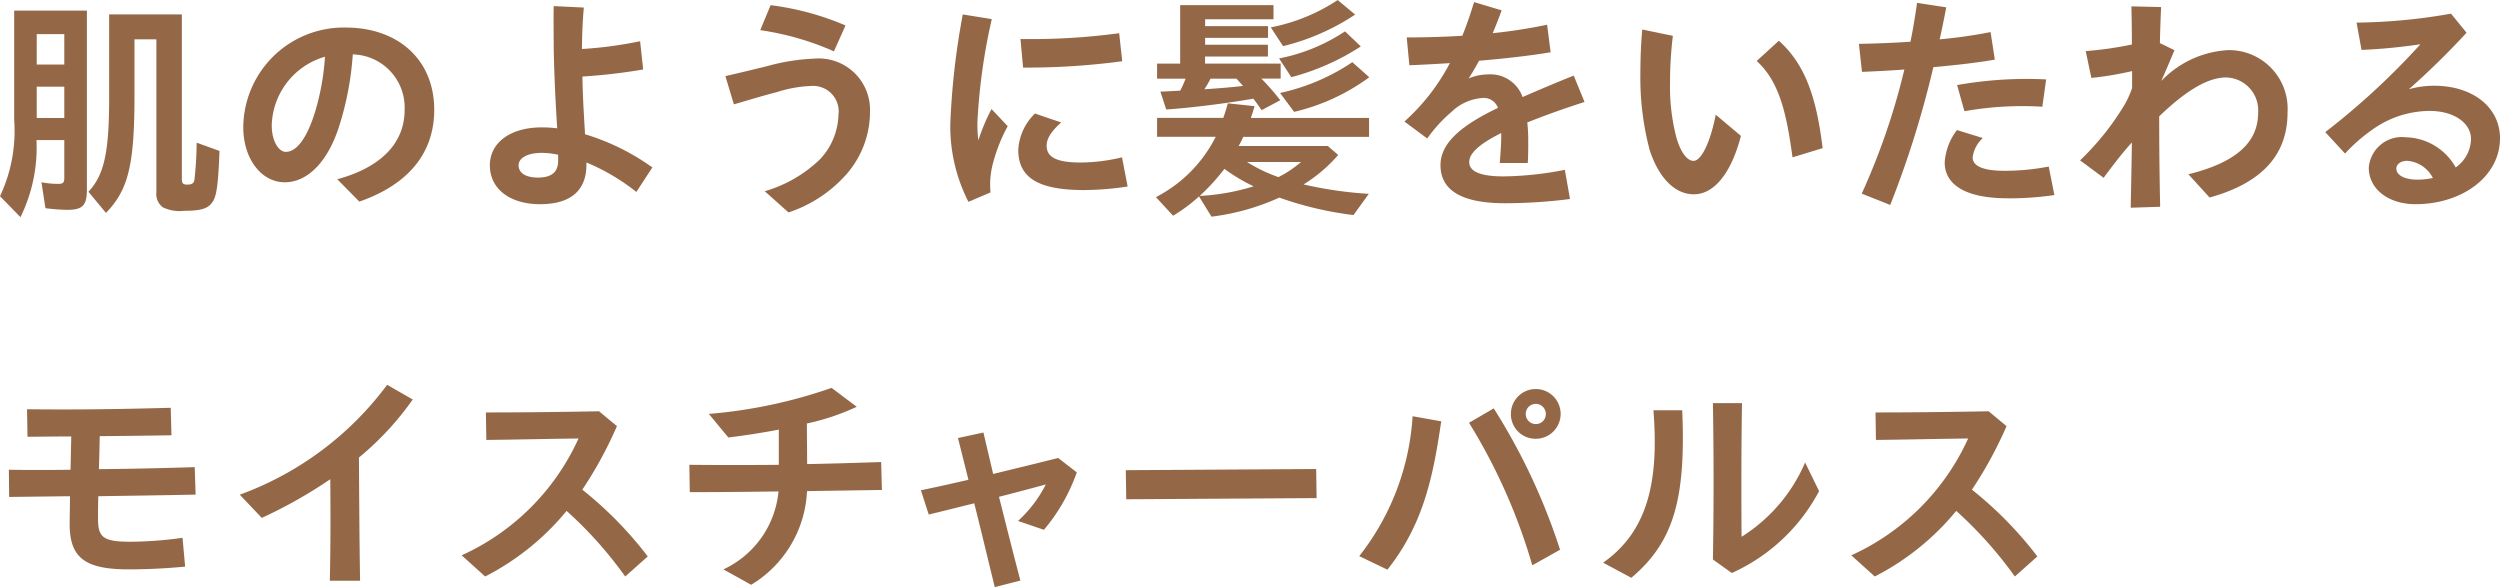
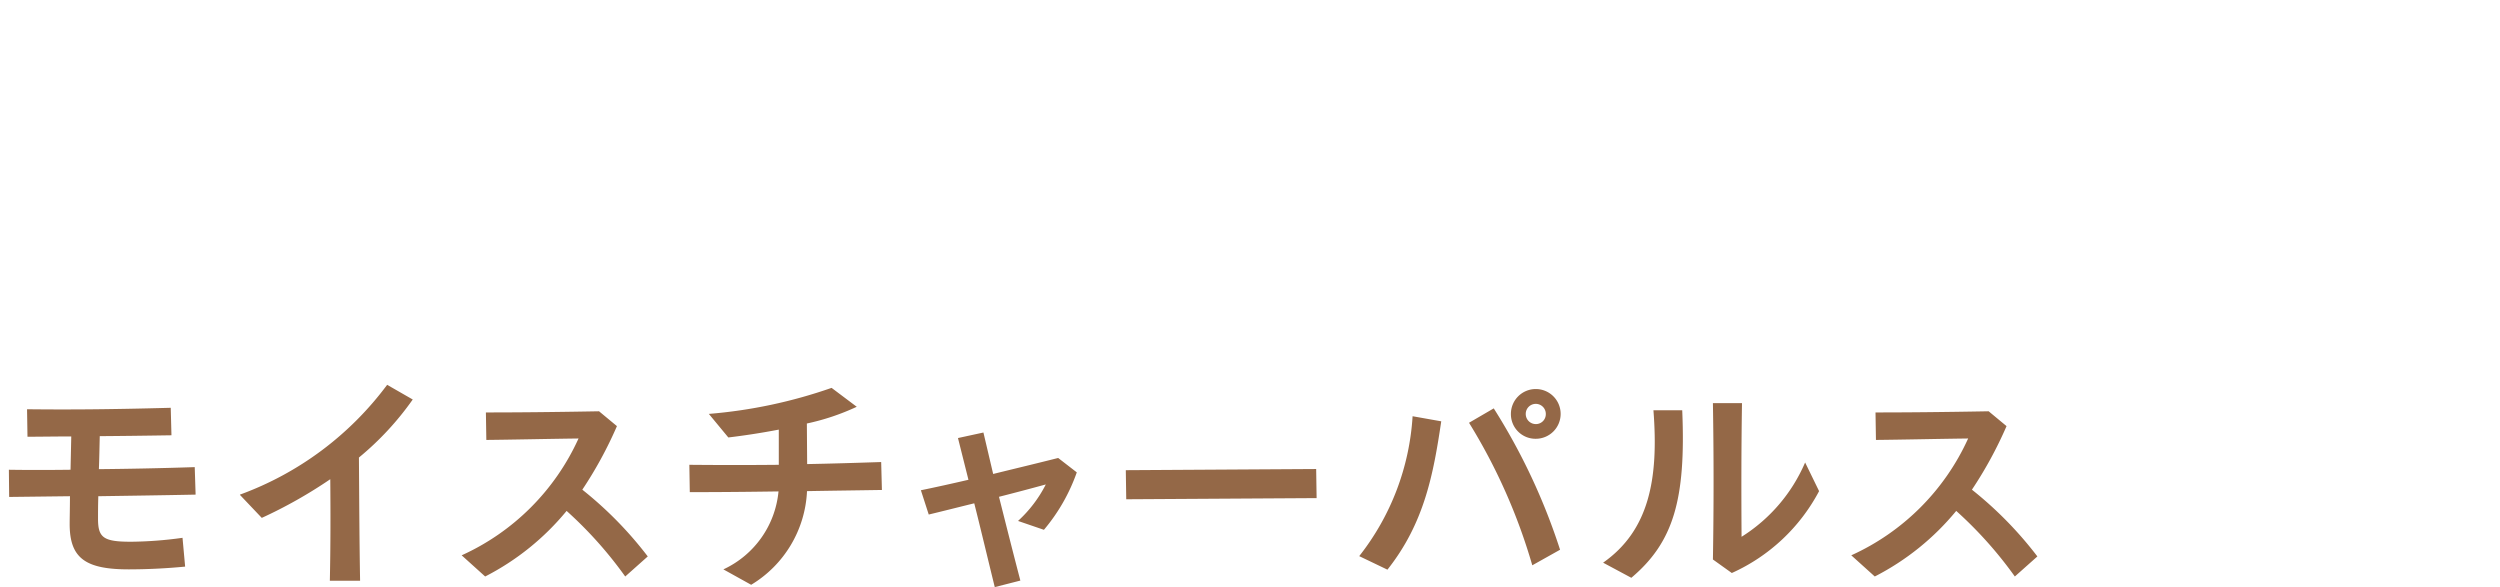
<svg xmlns="http://www.w3.org/2000/svg" width="171.9" height="40.37" viewBox="0 0 171.9 40.37">
  <g id="グループ_3128" data-name="グループ 3128" transform="translate(5868 -15671)">
    <path id="パス_7605" data-name="パス 7605" d="M.61,32.29c1.26.02,2.67.02,4.24,0L4.9,30c-1.09,0-2.07.02-3.01.02l-.03-1.89c2.67.03,5.49.02,9.88-.1l.05,1.89c-1.91.03-3.52.05-4.93.06-.02.74-.03,1.54-.06,2.27,1.97-.02,4.15-.06,6.59-.14L13.45,34c-2.5.05-4.71.08-6.69.11-.02.64-.02,1.18-.02,1.55,0,1.3.37,1.58,2.26,1.58a26.967,26.967,0,0,0,3.55-.27l.18,1.98q-1.929.186-3.87.19c-2.99,0-4.07-.77-4.07-3.12,0-.45.02-1.1.02-1.91l-4.18.05L.61,32.27ZM16.5,34a22,22,0,0,0,10.12-7.55l1.76,1.01a20.234,20.234,0,0,1-3.7,3.99c.02,2.83.03,5.59.08,8.47H22.68c.05-2.38.05-4.64.03-6.98A32.218,32.218,0,0,1,18,35.6l-1.5-1.58Zm15.23,4.18a16.129,16.129,0,0,0,8.05-8.04c-2.32.03-4.43.08-6.34.1l-.03-1.89c2.08,0,4.48-.02,7.78-.08l1.23,1.02a27.783,27.783,0,0,1-2.38,4.37,26.039,26.039,0,0,1,4.5,4.59l-1.55,1.38a27.707,27.707,0,0,0-4.03-4.51,17.666,17.666,0,0,1-5.6,4.51l-1.62-1.46Zm15.66-6.23c2.16.02,4.16.02,6.16,0V29.53c-1.25.24-2.46.42-3.47.54l-1.34-1.62a33.915,33.915,0,0,0,8.44-1.79l1.73,1.3a15.939,15.939,0,0,1-3.43,1.15l.02,2.79c1.62-.03,3.28-.08,5.09-.14l.05,1.92c-1.84.03-3.52.05-5.15.08a7.934,7.934,0,0,1-3.84,6.44l-1.91-1.06a6.582,6.582,0,0,0,3.79-5.36c-2.03.03-4.02.05-6.1.05l-.03-1.87ZM66.98,34.6c-1.1.27-2.16.54-3.12.77l-.54-1.67c1.07-.22,2.15-.46,3.27-.72l-.72-2.87,1.75-.38.67,2.85c1.38-.34,2.85-.69,4.47-1.1l1.28.99a12.585,12.585,0,0,1-2.26,3.95L70,35.81a8.81,8.81,0,0,0,1.91-2.51c-1.06.29-2.15.58-3.22.85.42,1.66.9,3.58,1.47,5.76l-1.76.45c-.53-2.16-.99-4.1-1.41-5.76Zm10.43-2.28,13.09-.08.03,2-13.09.08Zm16.05,5.91a17.229,17.229,0,0,0,3.67-9.62l1.97.35c-.54,3.65-1.17,7.01-3.7,10.2Zm7.55-9.17,1.7-.99a42.573,42.573,0,0,1,4.56,9.72l-1.91,1.07a39.436,39.436,0,0,0-4.35-9.8Zm2.88-.61a1.71,1.71,0,1,1,1.71,1.71,1.69,1.69,0,0,1-1.71-1.71Zm2.4,0a.69.69,0,0,0-1.38,0,.694.694,0,0,0,.69.7A.681.681,0,0,0,106.29,28.45Zm3.94,10.23c3.15-2.21,3.83-5.73,3.46-10.48h1.98c.26,6.16-.61,9.08-3.5,11.52Zm7.55-.21c.06-3.62.06-7.12,0-10.76h2c-.05,3.07-.05,6.11-.03,9.19a11.263,11.263,0,0,0,4.37-5.11l.96,1.97a12.656,12.656,0,0,1-6,5.63l-1.3-.93Zm9.5-.29a16.129,16.129,0,0,0,8.05-8.04c-2.32.03-4.43.08-6.34.1l-.03-1.89c2.08,0,4.48-.02,7.78-.08l1.23,1.02a27.784,27.784,0,0,1-2.38,4.37,26.039,26.039,0,0,1,4.5,4.59l-1.55,1.38a27.707,27.707,0,0,0-4.03-4.51,17.666,17.666,0,0,1-5.6,4.51l-1.62-1.46Z" transform="translate(-5868 15671.01)" fill="#946847" />
-     <path id="パス_7606" data-name="パス 7606" d="M2,1.539a10.846,10.846,0,0,0,1.1-5.3H5.013v2.591c0,.34-.081.421-.421.421a5.759,5.759,0,0,1-1.15-.113L3.717.924a13.806,13.806,0,0,0,1.506.113c1.053,0,1.344-.308,1.344-1.393V-12.663h-5v7.514A10.535,10.535,0,0,1,.592.1Zm5.878-.291C9.45-.372,9.855-2.121,9.839-7.125v-3.563h1.506V-.178A1.147,1.147,0,0,0,11.782.859a2.636,2.636,0,0,0,1.474.243c1.215,0,1.7-.162,2.008-.7.227-.4.34-1.215.421-3.417l-1.571-.567a24.146,24.146,0,0,1-.146,2.494c-.032.291-.162.389-.5.389-.291,0-.372-.081-.372-.4V-12.4h-5v5.781c0,3.692-.34,5.263-1.425,6.413ZM3.118-8.955v-2.089H5.013v2.089Zm0,3.676V-7.433H5.013v2.154ZM25.3.47c3.352-1.166,5.15-3.32,5.15-6.316,0-3.417-2.461-5.652-6.089-5.652A6.91,6.91,0,0,0,17.32-4.631c0,2.138,1.231,3.773,2.85,3.773,1.587,0,3-1.441,3.773-3.951a20.935,20.935,0,0,0,.907-4.842,3.653,3.653,0,0,1,3.563,3.822c0,2.283-1.636,3.951-4.631,4.761Zm-6.024-5.2a5.054,5.054,0,0,1,3.66-4.761,16.664,16.664,0,0,1-.713,3.9c-.551,1.733-1.247,2.64-1.976,2.64C19.733-2.947,19.28-3.74,19.28-4.728ZM37.725.648c2.089,0,3.19-.923,3.19-2.721v-.146A14.374,14.374,0,0,1,44.348-.194l1.1-1.684a15.634,15.634,0,0,0-4.631-2.283c-.016-.389-.049-.794-.065-1.182-.049-.777-.1-1.83-.113-2.785a39.552,39.552,0,0,0,4.178-.486l-.211-1.943a27.908,27.908,0,0,1-4,.534c.016-1.231.049-1.895.13-2.85l-2.073-.1c-.016,1,0,1.781,0,2.542,0,1.15.1,3.6.194,5.069l.049.794a8.217,8.217,0,0,0-1.069-.065c-2.2,0-3.563,1.085-3.563,2.607C34.276-.388,35.668.648,37.725.648ZM36.251-2.024c0-.486.567-.858,1.619-.858a5.768,5.768,0,0,1,1.1.13v.421c0,.81-.5,1.15-1.393,1.15C36.786-1.182,36.251-1.473,36.251-2.024ZM57.935-9.862l.794-1.781a19.127,19.127,0,0,0-5.15-1.393l-.713,1.717A19.391,19.391,0,0,1,57.935-9.862ZM54.81,1.215a9.141,9.141,0,0,0,4.049-2.7,6.524,6.524,0,0,0,1.555-4.259A3.528,3.528,0,0,0,56.575-9.36a14.057,14.057,0,0,0-3.174.5c-.907.227-2.121.518-2.931.7l.583,1.943c.794-.227,2.057-.615,2.964-.842a8.613,8.613,0,0,1,2.332-.421,1.758,1.758,0,0,1,1.895,1.992A4.637,4.637,0,0,1,56.98-2.445a9.092,9.092,0,0,1-3.806,2.2ZM67.182.486,68.7-.161a5.661,5.661,0,0,1,.211-2.154,11,11,0,0,1,.972-2.4L68.769-5.894a13.651,13.651,0,0,0-.907,2.154A9.948,9.948,0,0,1,67.8-5a40.609,40.609,0,0,1,.988-7.077L66.793-12.4a51.116,51.116,0,0,0-.858,7.514A11.41,11.41,0,0,0,67.182.486Zm3.757-9.231a48.814,48.814,0,0,0,6.818-.437l-.211-1.927a45.432,45.432,0,0,1-6.785.4Zm4.21,8.421a20.566,20.566,0,0,0,2.98-.243L77.74-2.574a12.3,12.3,0,0,1-2.85.356c-1.717,0-2.332-.4-2.332-1.166,0-.453.291-.955,1-1.587l-1.8-.615a3.738,3.738,0,0,0-1.15,2.51C70.615-1.133,72.04-.323,75.149-.323Zm13.668-9.895a15.679,15.679,0,0,0,4.955-2.17l-1.2-1a12.742,12.742,0,0,1-4.6,1.879Zm-1.474,4.4,1.279-.68a15.489,15.489,0,0,0-1.3-1.49h1.328V-9.02h-5.2v-.486h4.324v-.81H83.457v-.47h4.324v-.81H83.457v-.47h4.7v-.972H81.74V-9.02H80.153v1.036h1.959a5.979,5.979,0,0,1-.372.826c-.356.016-.842.049-1.36.065l.4,1.231c1.846-.13,4.113-.421,5.992-.745C86.971-6.348,87.182-6.056,87.343-5.813Zm2.04-2.267A16.39,16.39,0,0,0,94.161-10.2l-1.085-1.036a12.541,12.541,0,0,1-4.534,1.862ZM89.578-5.7A14.187,14.187,0,0,0,94.744-8.08L93.578-9.117A14.3,14.3,0,0,1,88.607-7Zm-6.17-1.555a7.272,7.272,0,0,0,.421-.729h1.781l.453.5C85.352-7.4,84.623-7.335,83.408-7.254Zm.486,8.761A16.006,16.006,0,0,0,88.558.195a23.627,23.627,0,0,0,5.1,1.2L94.712-.064a26.958,26.958,0,0,1-4.486-.648,10.3,10.3,0,0,0,2.381-2.024l-.713-.615H85.756a5.667,5.667,0,0,0,.324-.632h8.648v-1.3H86.6c.081-.227.178-.534.259-.81l-1.846-.194a9.941,9.941,0,0,1-.308,1H80.153v1.3h4.032A9.42,9.42,0,0,1,80.072.162l1.182,1.279A11.083,11.083,0,0,0,83.036.114Zm4.6-2.721a10.583,10.583,0,0,1-2.154-1.036h3.708A7.422,7.422,0,0,1,88.493-1.214ZM83.084.081a14.531,14.531,0,0,0,1.7-1.862,11.914,11.914,0,0,0,2.008,1.2A15.148,15.148,0,0,1,83.084.081Zm20.631-2.267h1.927c.032-.534.032-.939.032-1.571a10.932,10.932,0,0,0-.065-1.215c1.085-.437,2.381-.907,3.935-1.409L108.8-8.194c-1.215.486-2.4.988-3.514,1.474a2.352,2.352,0,0,0-2.4-1.555A3.531,3.531,0,0,0,101.578-8c.259-.4.486-.794.713-1.215,1.733-.146,3.466-.34,4.923-.583l-.243-1.895a36.636,36.636,0,0,1-3.741.583c.211-.5.421-1.036.615-1.571l-1.895-.567c-.259.842-.518,1.6-.81,2.316-1.344.081-2.64.113-3.822.113L97.5-8.906c.842-.032,1.781-.081,2.785-.146a14.268,14.268,0,0,1-3.125,4.016L98.728-3.87A9.971,9.971,0,0,1,100.4-5.7a3.4,3.4,0,0,1,2.138-.955,1.032,1.032,0,0,1,1.053.68c-2.283,1.1-3.951,2.3-3.951,3.935,0,1.733,1.441,2.623,4.453,2.623a35.469,35.469,0,0,0,4.453-.291l-.356-2.008a22.8,22.8,0,0,1-4.21.453c-1.717,0-2.364-.389-2.364-.988s.7-1.247,2.2-1.992v.259C103.813-3.449,103.764-2.785,103.716-2.186ZM117.06-.032c1.376,0,2.559-1.409,3.239-4.016l-1.733-1.457c-.389,1.992-1.02,3.174-1.522,3.174-.453,0-.891-.6-1.182-1.6a13.787,13.787,0,0,1-.437-3.838,26.226,26.226,0,0,1,.194-3.158l-2.105-.437c-.1,1.069-.13,2.2-.13,3.061a19.414,19.414,0,0,0,.632,5.2C114.614-1.23,115.715-.032,117.06-.032Zm6.785-2.542,2.073-.632c-.4-3.223-1.085-5.668-3.012-7.384L121.383-9.2C122.922-7.789,123.424-5.684,123.845-2.574ZM130.565.7a67.808,67.808,0,0,0,2.964-9.474c1.441-.13,2.931-.291,4.227-.518l-.292-1.895a33.046,33.046,0,0,1-3.5.5c.162-.713.308-1.457.453-2.2l-2.008-.308c-.13.907-.275,1.8-.453,2.672-1.231.081-2.445.13-3.546.146l.211,1.927c.81-.032,1.814-.081,2.915-.162a46.817,46.817,0,0,1-2.931,8.534Zm5.1-6.445a22.738,22.738,0,0,1,5.36-.308l.259-1.879a27.252,27.252,0,0,0-6.121.389Zm2.98,5.992a21.693,21.693,0,0,0,3.206-.227l-.389-1.959a16.027,16.027,0,0,1-3.044.291c-1.538,0-2.186-.356-2.186-.923a2.156,2.156,0,0,1,.7-1.328l-1.781-.551a4.131,4.131,0,0,0-.842,2.219C134.306-.744,135.65.243,138.646.243ZM147.1.891l2.024-.065c-.049-2.51-.065-4.1-.065-6.219,1.619-1.555,3.206-2.672,4.6-2.672a2.259,2.259,0,0,1,2.2,2.445c0,2.008-1.506,3.4-4.793,4.21l1.457,1.6c3.5-.972,5.36-2.85,5.36-5.846a4.033,4.033,0,0,0-4.049-4.291A6.872,6.872,0,0,0,149.2-7.821c.372-.842.68-1.571.907-2.121l-1-.486c.016-.858.049-1.636.081-2.478l-2.04-.049c.016.81.032,1.6.032,2.623a24.861,24.861,0,0,1-3.174.453l.389,1.846a22.989,22.989,0,0,0,2.8-.47v1.166a7.062,7.062,0,0,1-.453,1.036,18.339,18.339,0,0,1-3.125,3.935l1.619,1.2c.664-.891,1.279-1.7,1.943-2.429C147.164-2.251,147.132-.842,147.1.891ZM166.678.648c3.223,0,5.814-1.911,5.814-4.534,0-2.121-1.862-3.611-4.534-3.611a6.393,6.393,0,0,0-1.733.243,55.063,55.063,0,0,0,3.968-3.887l-1.069-1.312a39.311,39.311,0,0,1-6.494.615l.34,1.879a38.858,38.858,0,0,0,4.049-.389,50.273,50.273,0,0,1-6.542,6.04l1.36,1.474a11.594,11.594,0,0,1,2.2-1.862,6.832,6.832,0,0,1,3.611-1.069c1.717,0,2.85.858,2.85,1.927a2.437,2.437,0,0,1-1.053,1.959,4.028,4.028,0,0,0-3.417-2.073,2.285,2.285,0,0,0-2.559,2.089C163.472-.356,164.864.648,166.678.648ZM165.366-1.8c0-.291.291-.534.745-.534a2.155,2.155,0,0,1,1.765,1.182,5.489,5.489,0,0,1-1.036.113C165.933-1.036,165.366-1.344,165.366-1.8Z" transform="translate(-5868.592 15684.392)" fill="#946847" />
  </g>
</svg>